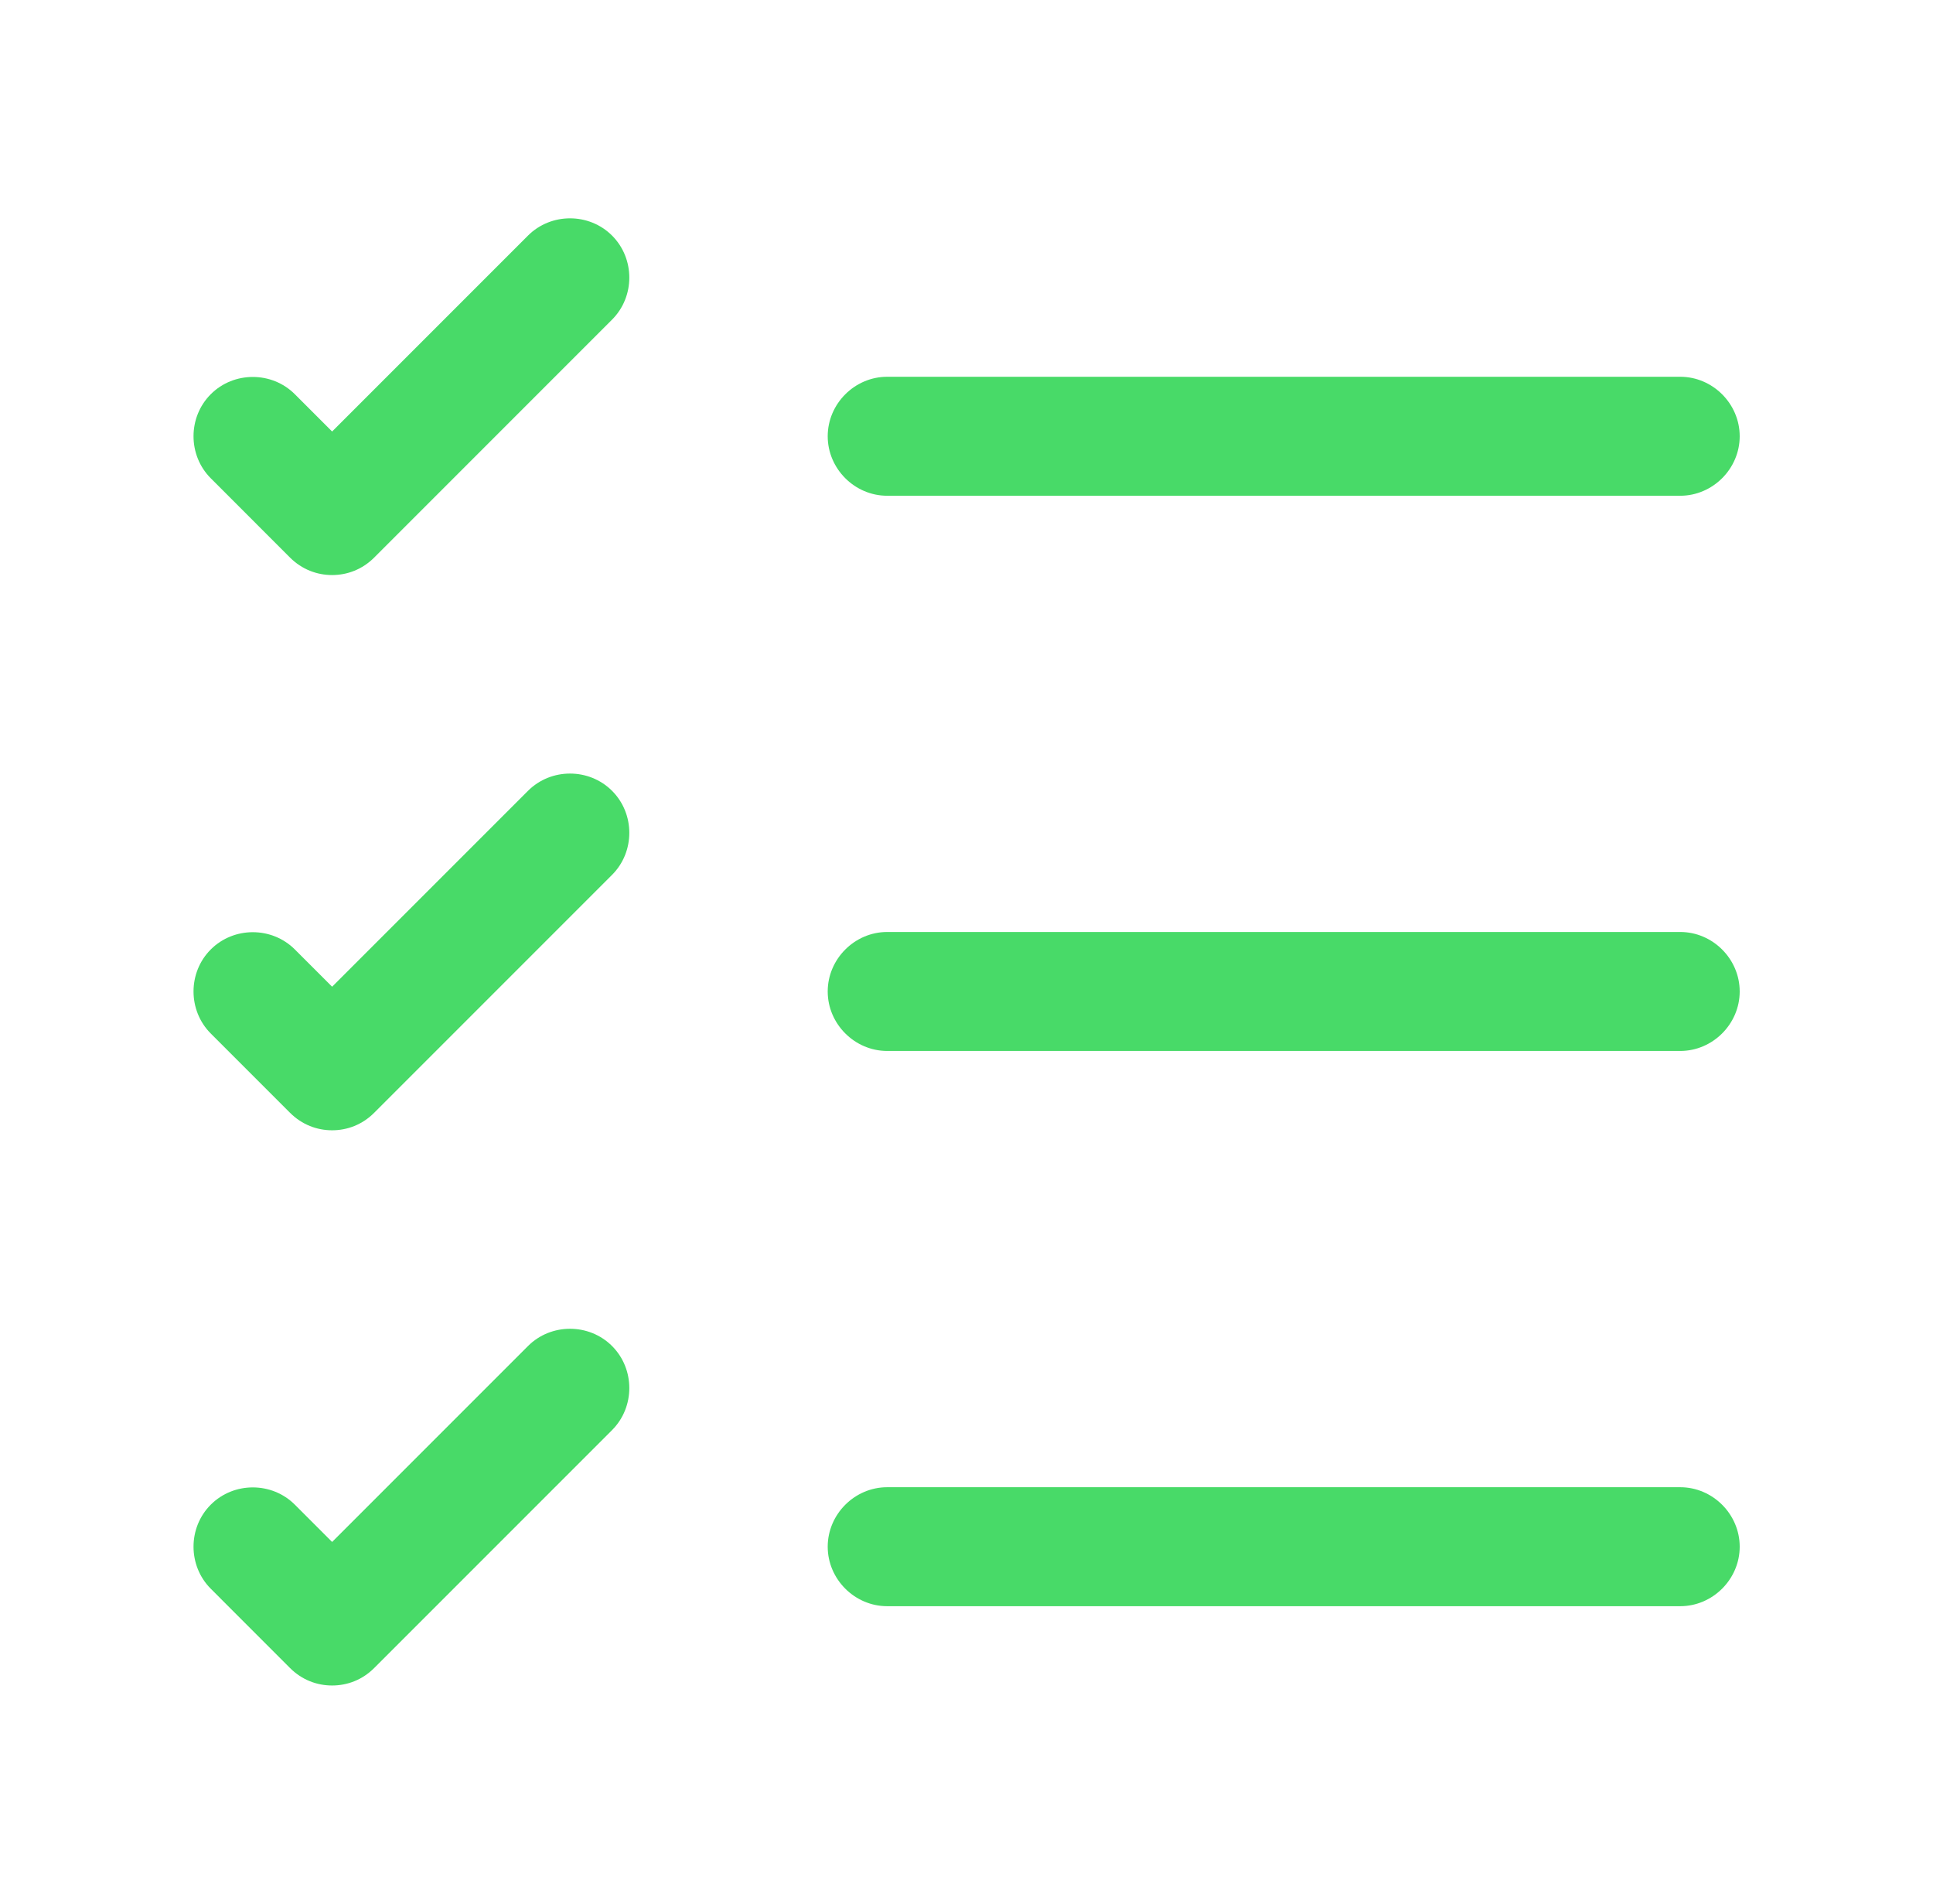
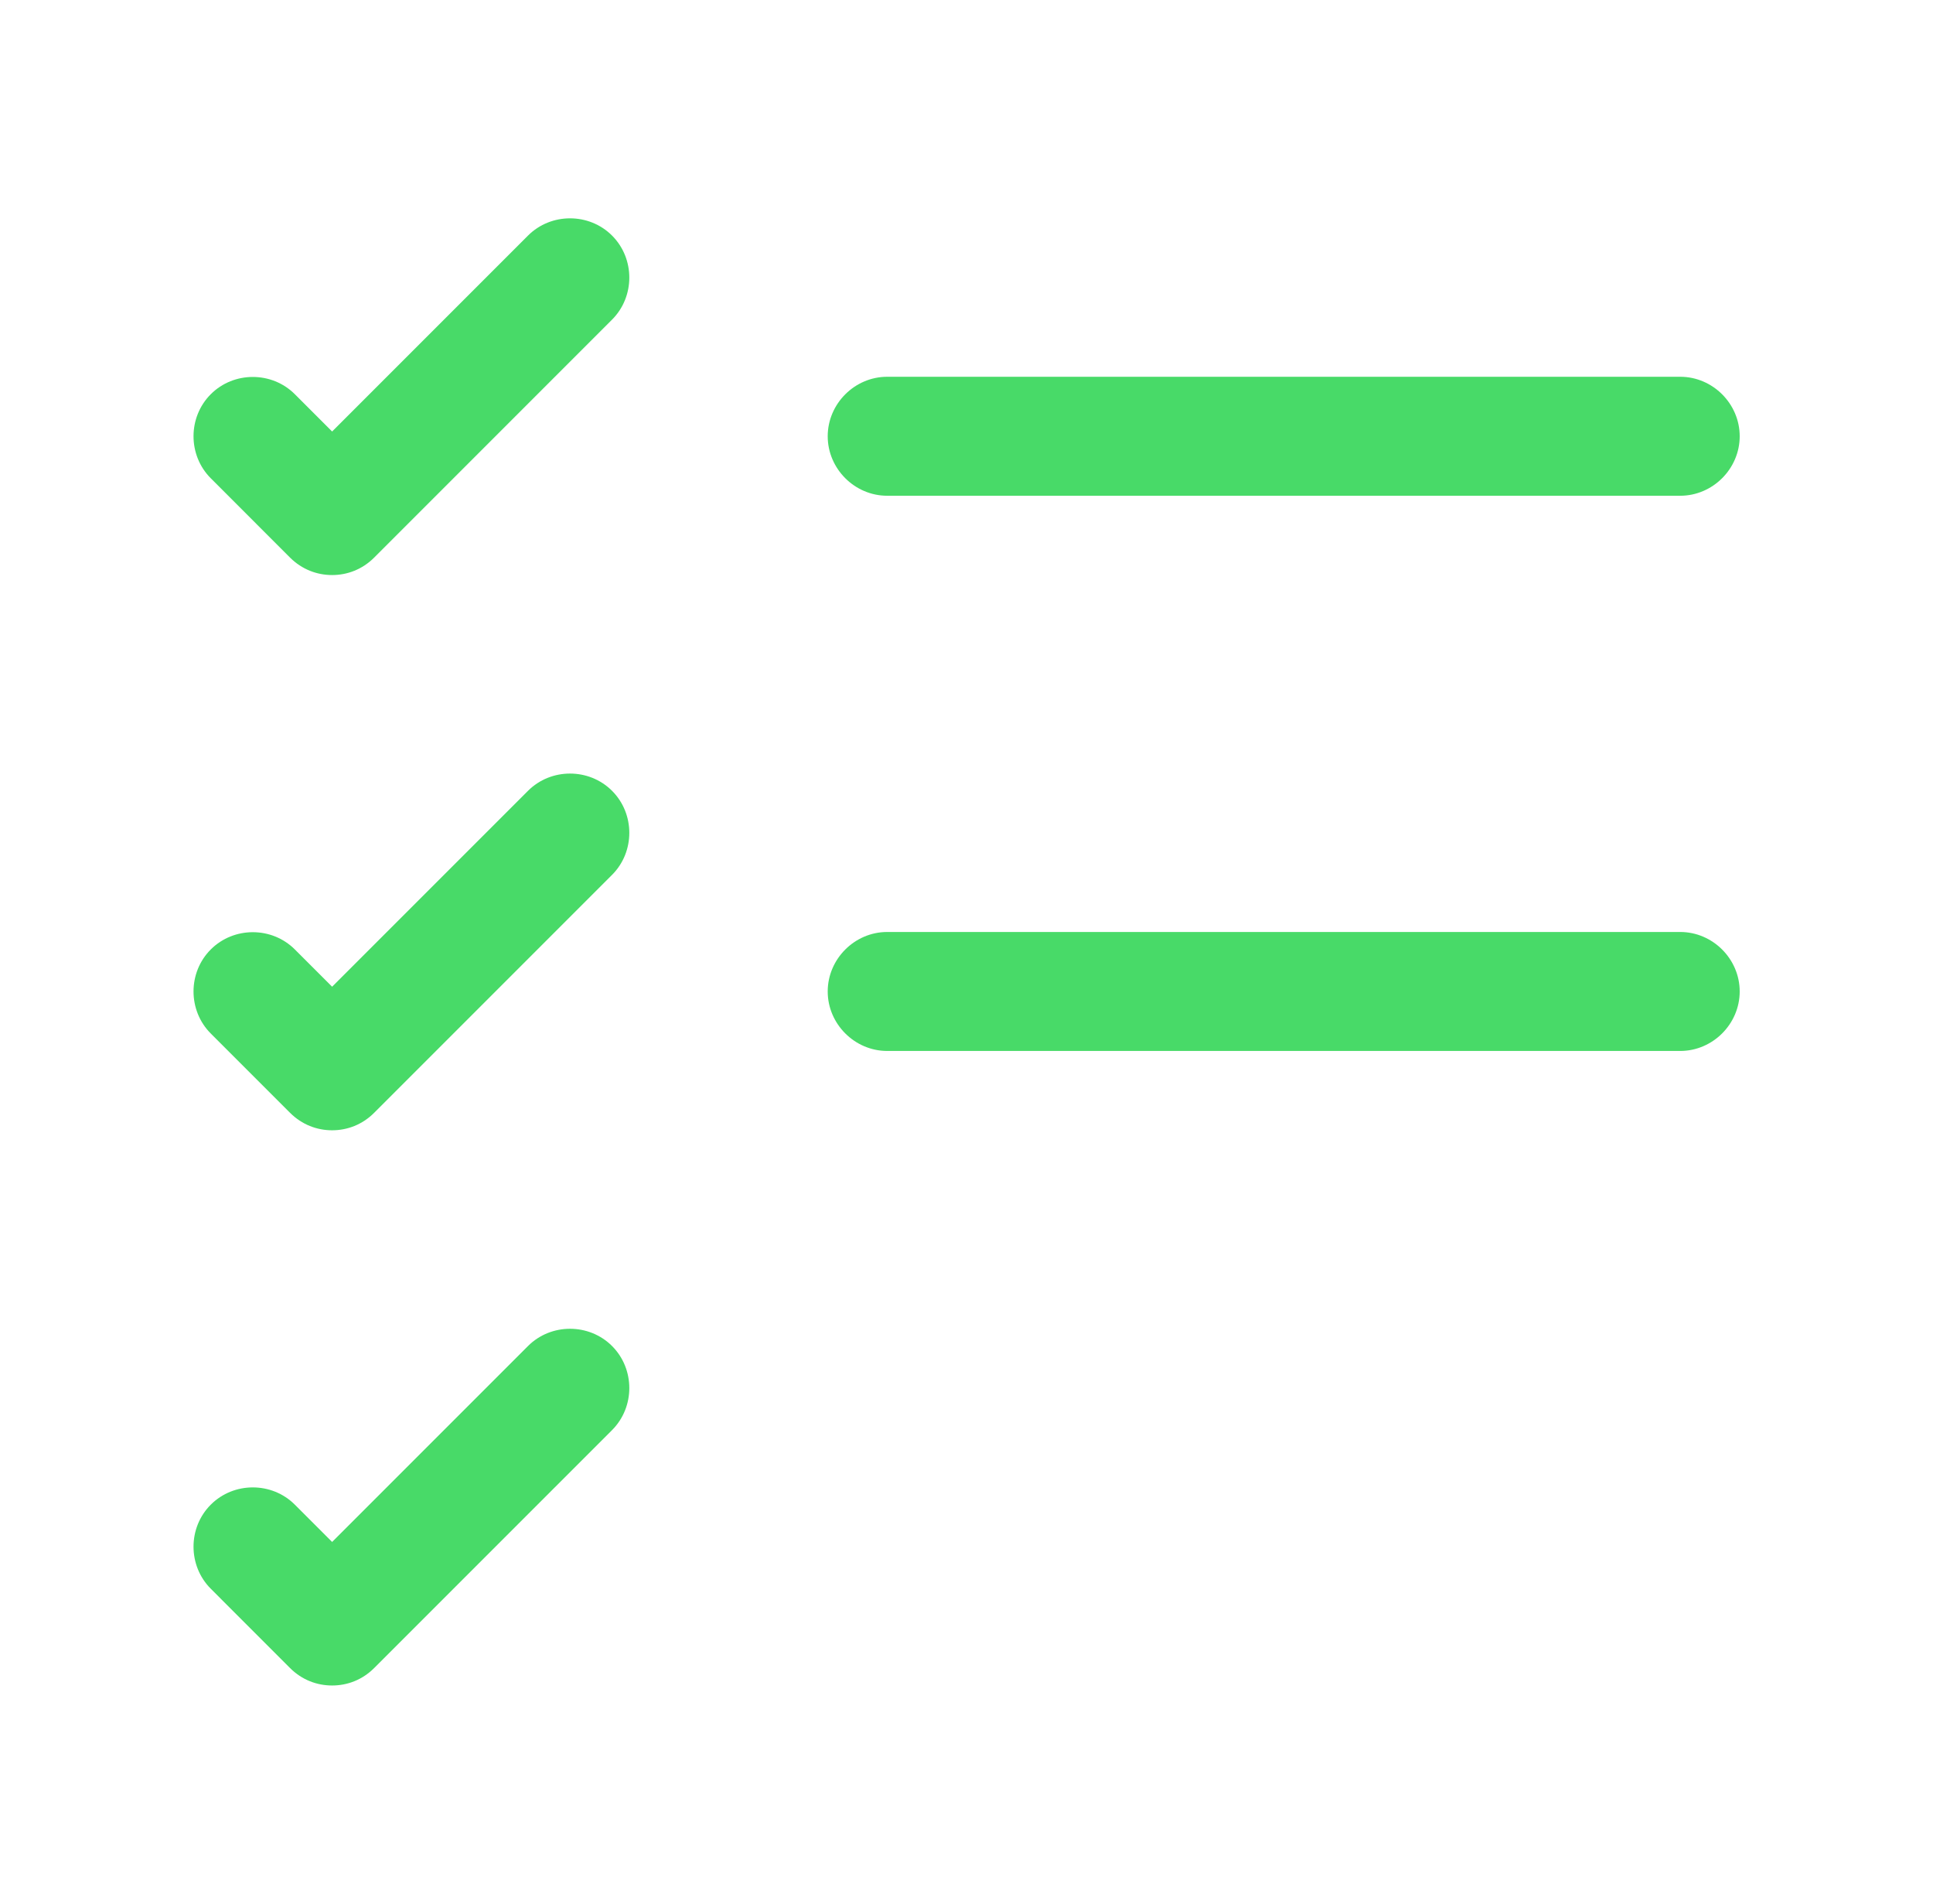
<svg xmlns="http://www.w3.org/2000/svg" width="65" height="64" viewBox="0 0 65 64" fill="none">
-   <path d="M56.5 54H29.833C28.74 54 27.833 53.093 27.833 52C27.833 50.907 28.74 50 29.833 50H56.5C57.593 50 58.5 50.907 58.5 52C58.5 53.093 57.593 54 56.5 54Z" fill="#48DA68" />
  <path d="M56.5 35.333H29.833C28.74 35.333 27.833 34.426 27.833 33.333C27.833 32.24 28.74 31.333 29.833 31.333H56.5C57.593 31.333 58.5 32.24 58.5 33.333C58.5 34.426 57.593 35.333 56.5 35.333Z" fill="#48DA68" />
  <path d="M56.5 16.667H29.833C28.74 16.667 27.833 15.76 27.833 14.667C27.833 13.574 28.74 12.667 29.833 12.667H56.5C57.593 12.667 58.5 13.574 58.5 14.667C58.5 15.76 57.593 16.667 56.5 16.667Z" fill="#48DA68" />
  <path d="M11.168 19.333C10.661 19.333 10.155 19.146 9.754 18.747L7.088 16.08C6.314 15.306 6.314 14.027 7.088 13.253C7.861 12.48 9.141 12.48 9.914 13.253L11.168 14.507L17.755 7.92C18.528 7.147 19.808 7.147 20.581 7.92C21.355 8.693 21.355 9.973 20.581 10.746L12.581 18.747C12.181 19.146 11.675 19.333 11.168 19.333Z" fill="#48DA68" />
  <path d="M11.168 38C10.661 38 10.155 37.813 9.754 37.413L7.088 34.747C6.314 33.973 6.314 32.693 7.088 31.92C7.861 31.147 9.141 31.147 9.914 31.92L11.168 33.173L17.755 26.587C18.528 25.814 19.808 25.814 20.581 26.587C21.355 27.36 21.355 28.64 20.581 29.413L12.581 37.413C12.181 37.813 11.675 38 11.168 38Z" fill="#48DA68" />
  <path d="M11.168 56.666C10.661 56.666 10.155 56.48 9.754 56.08L7.088 53.413C6.314 52.639 6.314 51.359 7.088 50.586C7.861 49.813 9.141 49.813 9.914 50.586L11.168 51.84L17.755 45.253C18.528 44.48 19.808 44.48 20.581 45.253C21.355 46.026 21.355 47.306 20.581 48.08L12.581 56.08C12.181 56.48 11.675 56.666 11.168 56.666Z" fill="#48DA68" />
</svg>